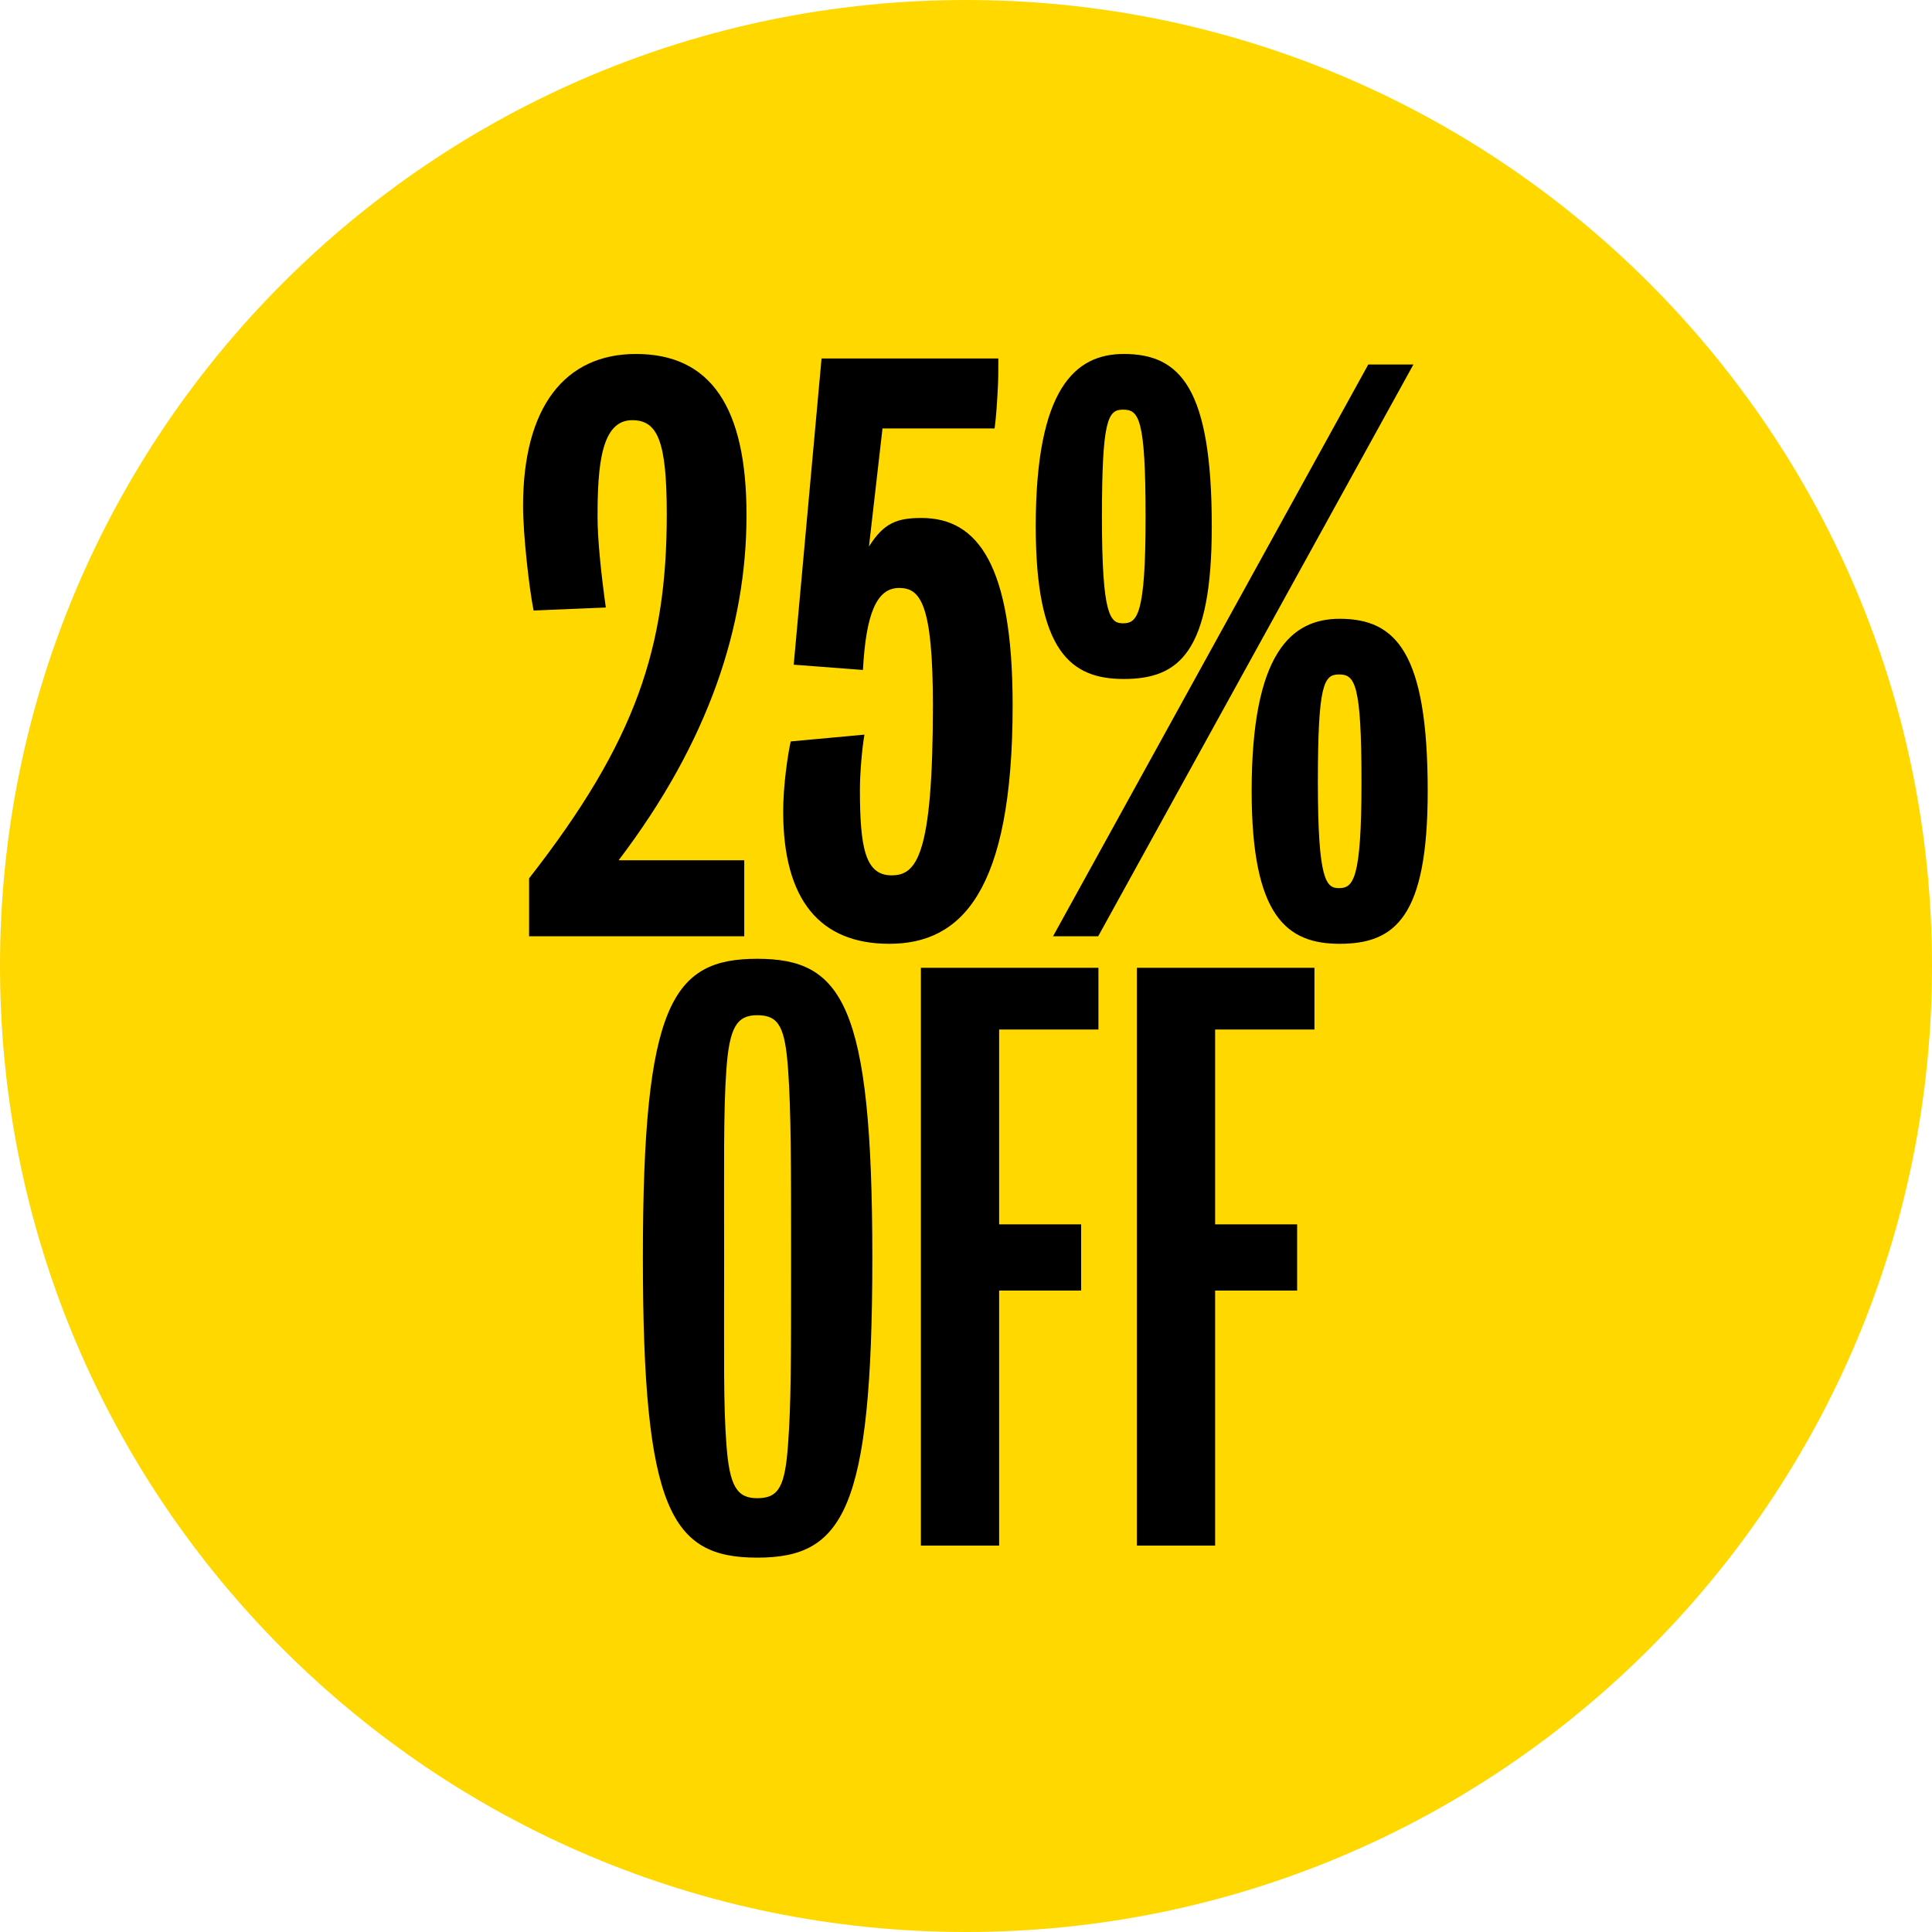
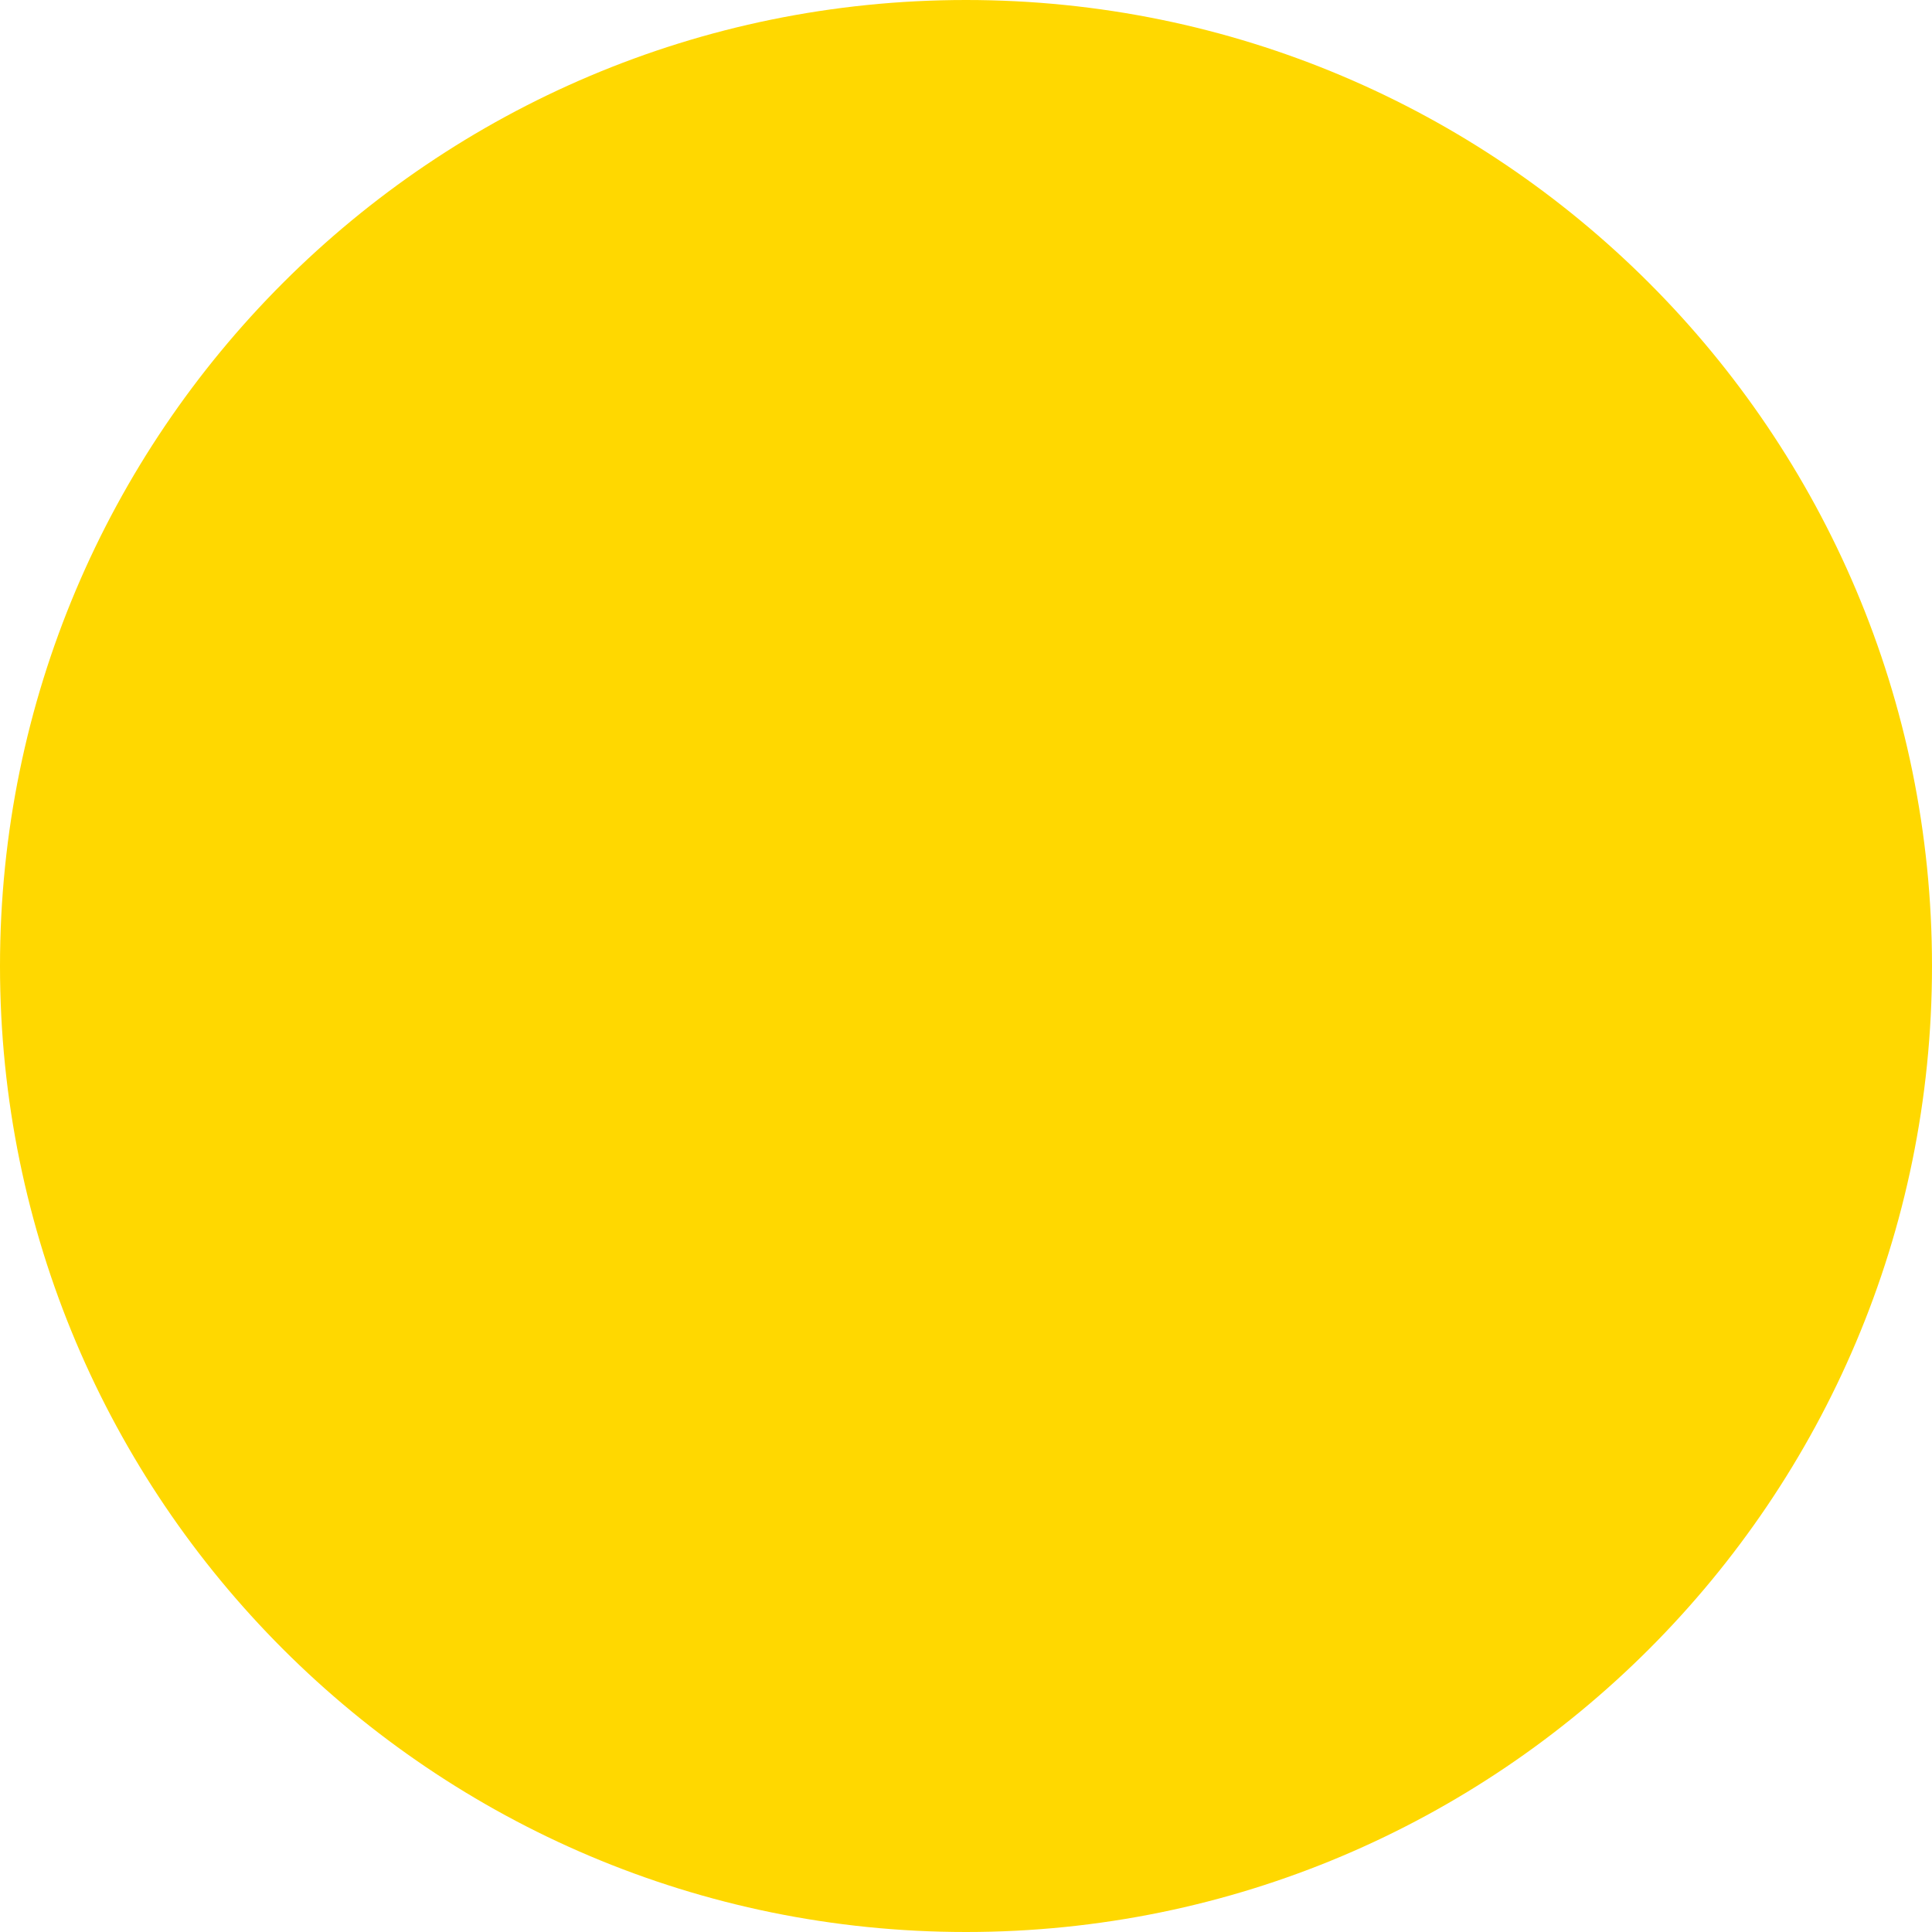
<svg xmlns="http://www.w3.org/2000/svg" width="130" height="130" viewBox="0 0 130 130" fill="none">
  <path d="M65 130C100.899 130 130 100.899 130 65C130 29.102 100.899 0 65 0C29.102 0 0 29.102 0 65C0 100.899 29.102 130 65 130Z" fill="#FFD800" />
-   <path d="M50.231 34.651C50.231 42.144 47.7 49.889 41.625 57.887H50.079V63H35.601V59.102C42.84 49.838 44.865 43.51 44.865 34.601C44.865 29.691 44.257 28.273 42.536 28.273C40.461 28.273 40.208 31.31 40.208 34.753C40.208 36.373 40.461 38.701 40.764 40.878L35.905 41.081C35.601 39.562 35.196 35.968 35.196 34.044C35.196 27.362 38.031 23.818 42.789 23.818C47.801 23.818 50.231 27.362 50.231 34.651ZM68.138 47.459C68.138 60.064 64.646 63.506 59.836 63.506C55.179 63.506 52.699 60.57 52.699 54.597C52.699 52.876 53.002 50.8 53.205 49.889L58.166 49.433C58.014 50.294 57.862 51.964 57.862 53.129C57.862 57.027 58.217 58.9 59.988 58.9C61.659 58.9 62.773 57.634 62.773 47.459C62.773 40.574 61.912 39.562 60.495 39.562C58.976 39.562 58.267 41.334 58.065 45.08L53.407 44.725L55.28 24.122H67.177C67.177 25.033 67.177 25.54 67.126 26.4C67.075 27.311 67.025 28.071 66.924 28.83H59.381L58.47 36.778C59.482 35.158 60.393 34.854 62.013 34.854C65.81 34.854 68.138 38.043 68.138 47.459ZM81.538 35.411C81.538 43.865 79.362 45.687 75.616 45.687C72.072 45.687 69.693 43.865 69.693 35.411C69.693 26.096 72.376 23.818 75.616 23.818C79.412 23.818 81.538 26.096 81.538 35.411ZM95.105 24.527L73.894 63H70.857L92.068 24.527H95.105ZM77.084 34.803C77.084 28.121 76.628 27.564 75.565 27.564C74.552 27.564 74.147 28.223 74.147 34.803C74.147 41.435 74.704 41.941 75.565 41.941C76.527 41.941 77.084 41.384 77.084 34.803ZM96.067 53.23C96.067 61.684 93.89 63.506 90.144 63.506C86.601 63.506 84.221 61.684 84.221 53.23C84.221 43.915 86.904 41.637 90.144 41.637C93.941 41.637 96.067 43.915 96.067 53.23ZM91.612 52.622C91.612 45.94 91.157 45.383 90.094 45.383C89.081 45.383 88.676 46.041 88.676 52.622C88.676 59.254 89.233 59.76 90.094 59.76C91.055 59.76 91.612 59.203 91.612 52.622ZM58.697 84.612C58.697 101.671 56.723 104.81 50.952 104.81C45.181 104.81 43.258 101.671 43.258 84.612C43.258 67.552 45.232 64.515 50.952 64.515C56.672 64.515 58.697 67.552 58.697 84.612ZM53.23 84.612C53.23 78.486 53.23 74.74 53.028 71.956C52.825 69.121 52.42 68.311 50.952 68.311C49.585 68.311 49.079 69.121 48.877 71.956C48.674 74.69 48.725 78.537 48.725 84.612C48.725 91.699 48.674 94.432 48.877 97.166C49.079 100.001 49.585 100.811 50.952 100.811C52.42 100.811 52.825 100.001 53.028 97.166C53.23 94.382 53.23 91.699 53.23 84.612ZM73.911 69.273H67.229V82.384H72.747V86.839H67.229V104H61.965V65.122H73.911V69.273ZM88.446 69.273H81.763V82.384H87.281V86.839H81.763V104H76.499V65.122H88.446V69.273Z" fill="black" />
</svg>